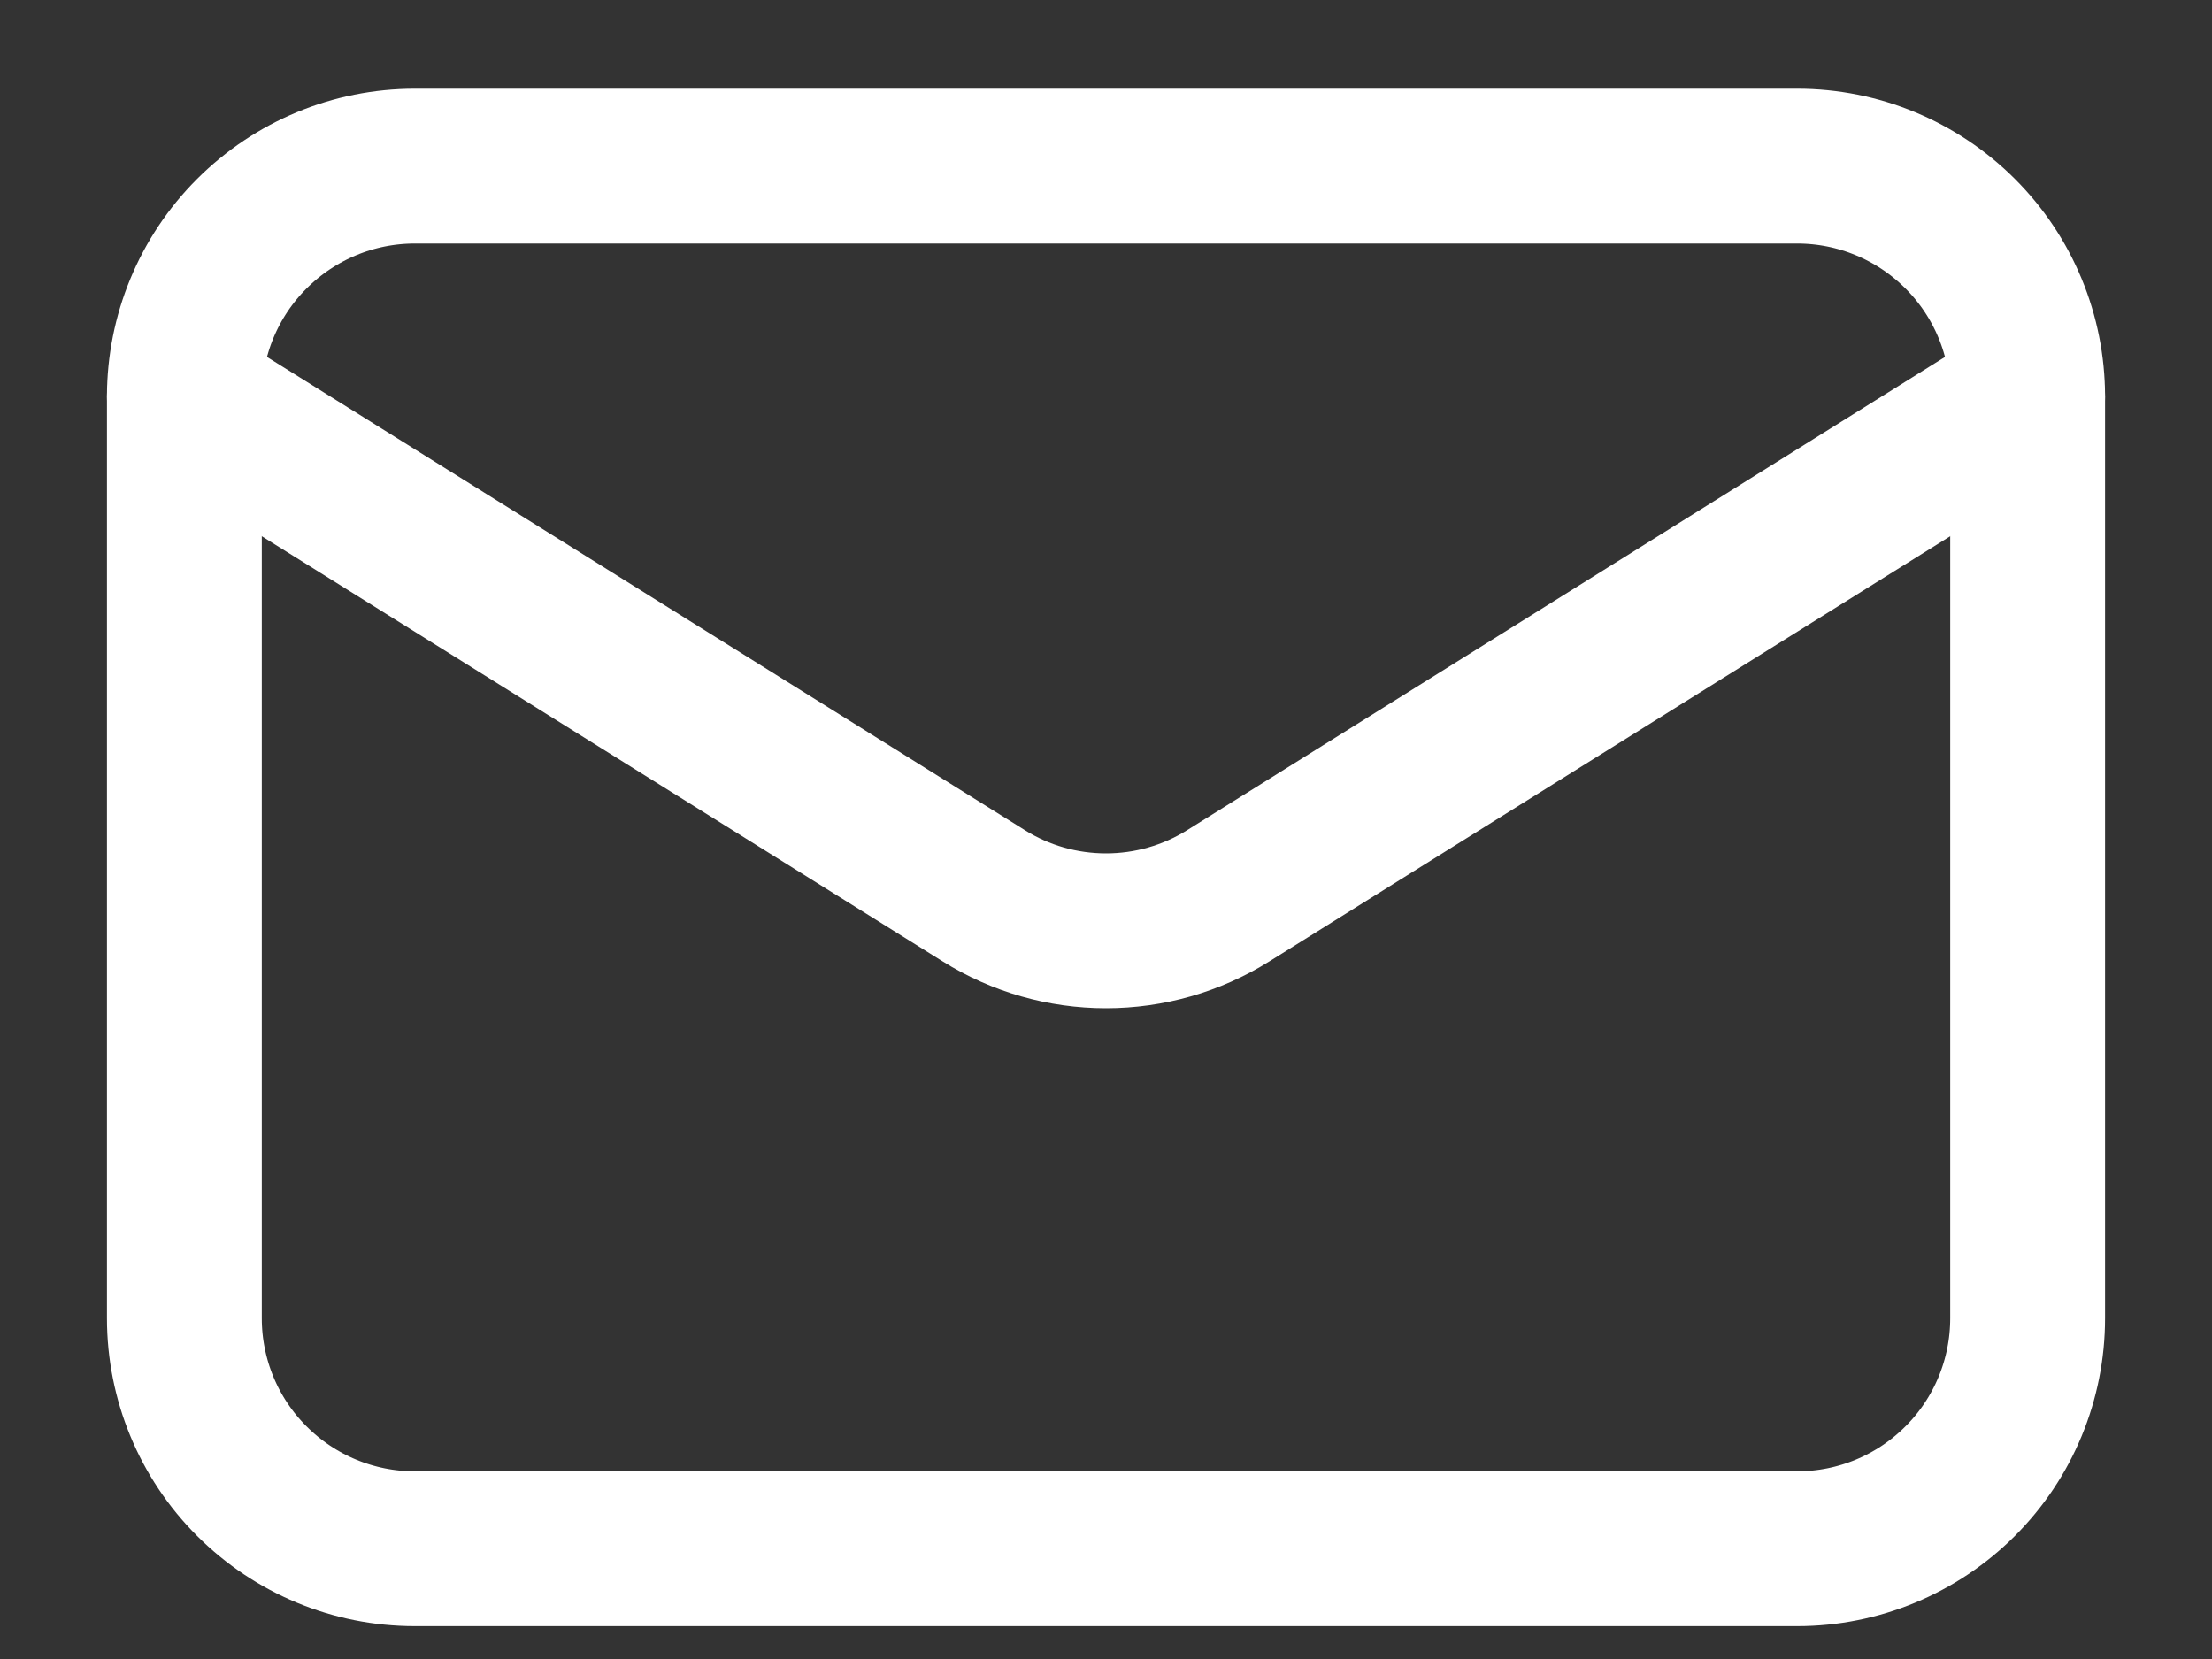
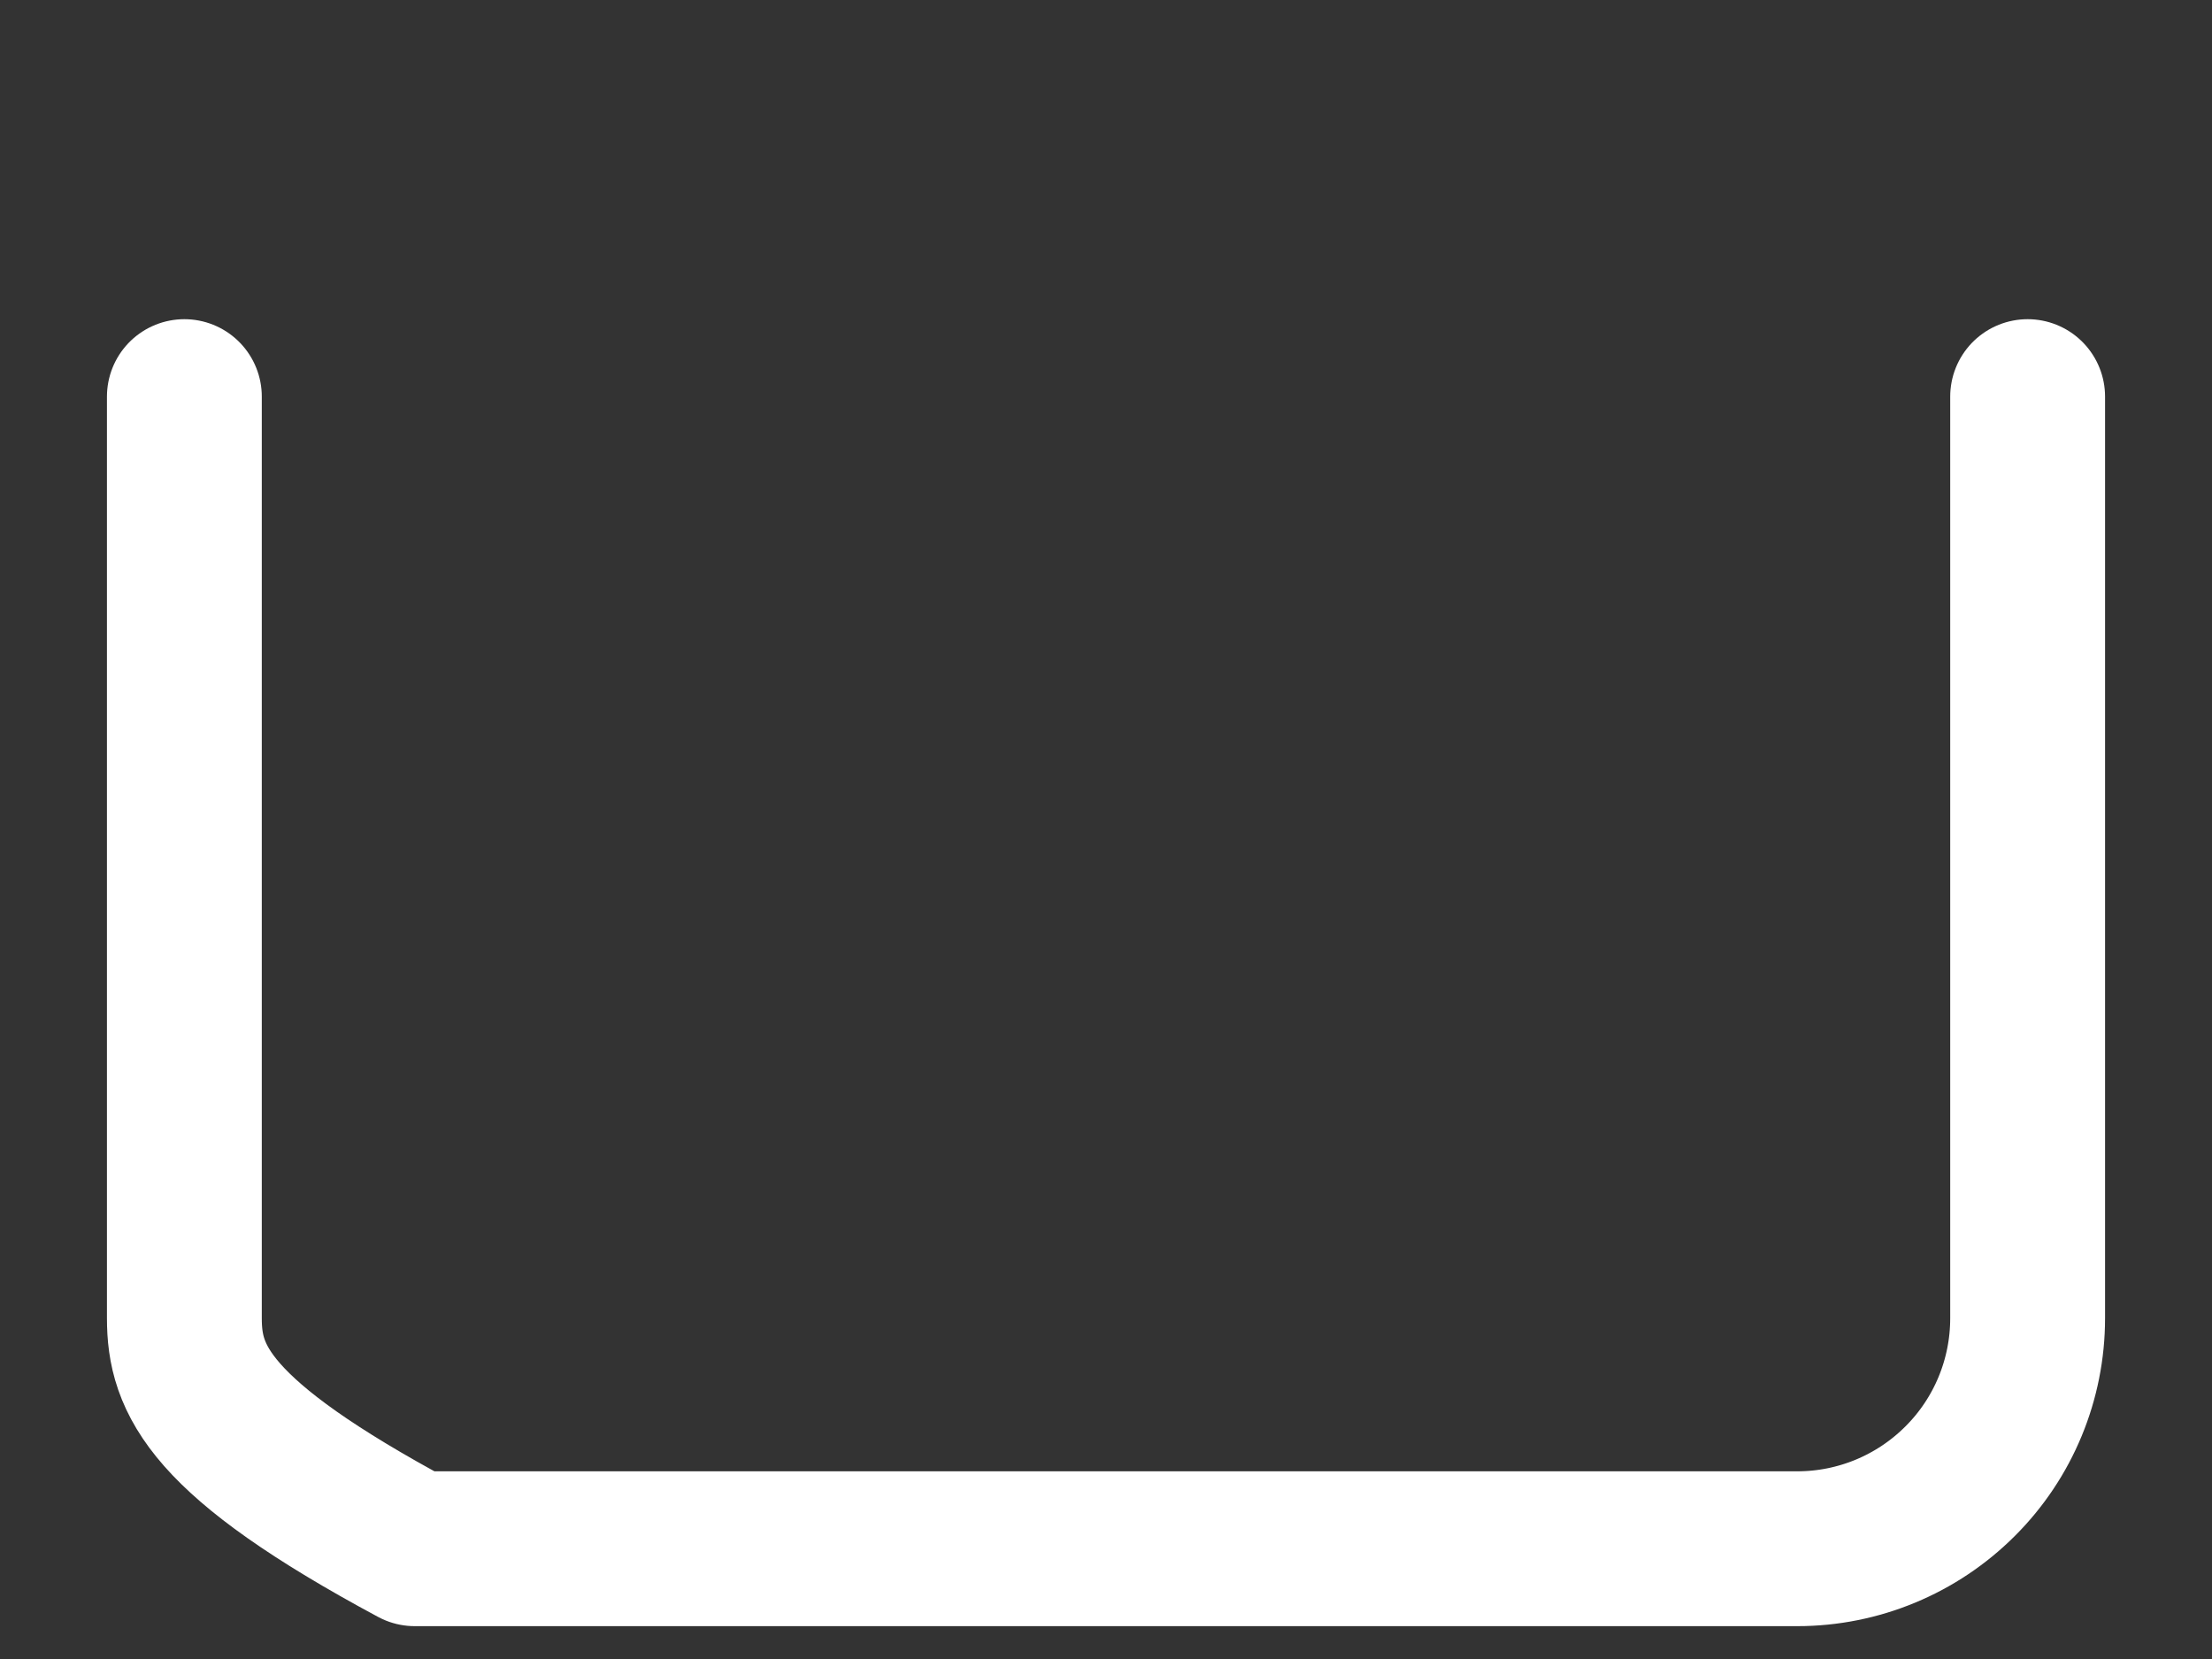
<svg xmlns="http://www.w3.org/2000/svg" width="20" height="15" viewBox="0 0 20 15" fill="none">
  <rect x="0" y="0" width="20" height="15" fill="#333333" stroke="none" />
  <g id="Email">
-     <path id="Vector" d="M18.333 3.586V11.919C18.333 12.472 18.114 13.002 17.723 13.392C17.332 13.783 16.803 14.003 16.25 14.003H3.75C3.197 14.003 2.668 13.783 2.277 13.392C1.886 13.002 1.667 12.472 1.667 11.919V3.586" stroke="white" stroke-width="1.4" stroke-linecap="round" stroke-linejoin="round" />
-     <path id="Vector_2" d="M18.333 3.586C18.333 3.033 18.114 2.503 17.723 2.113C17.332 1.722 16.803 1.502 16.25 1.502H3.75C3.197 1.502 2.668 1.722 2.277 2.113C1.886 2.503 1.667 3.033 1.667 3.586L8.896 8.1C9.227 8.307 9.61 8.416 10 8.416C10.39 8.416 10.773 8.307 11.104 8.1L18.333 3.586Z" stroke="white" stroke-width="1.4" stroke-linecap="round" stroke-linejoin="round" />
+     <path id="Vector" d="M18.333 3.586V11.919C18.333 12.472 18.114 13.002 17.723 13.392C17.332 13.783 16.803 14.003 16.25 14.003H3.75C1.886 13.002 1.667 12.472 1.667 11.919V3.586" stroke="white" stroke-width="1.4" stroke-linecap="round" stroke-linejoin="round" />
  </g>
</svg>